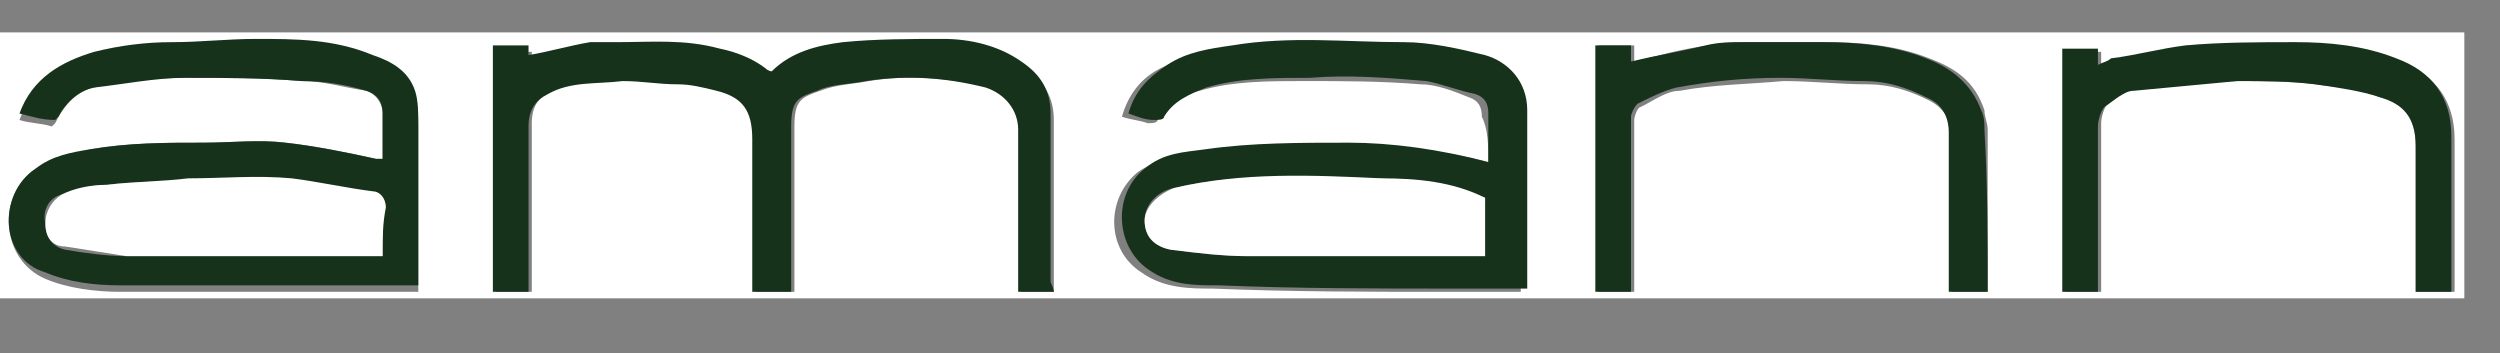
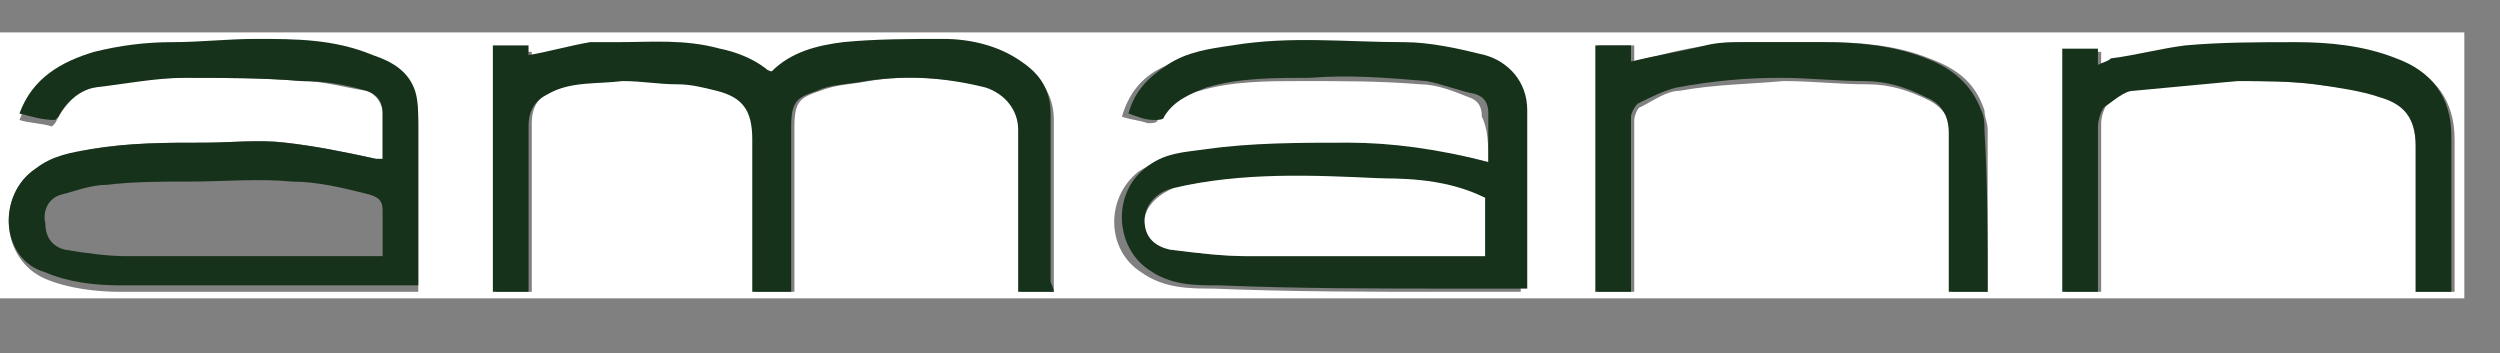
<svg xmlns="http://www.w3.org/2000/svg" version="1.1" id="Ebene_1" x="0px" y="0px" width="77.1px" height="10.9px" viewBox="0 0 77.1 10.9" style="enable-background:new 0 0 77.1 10.9;" xml:space="preserve">
  <rect x="0" y="0" width="77.1" height="10.9" fill="#808080" stroke="none" />
  <style type="text/css">
	.st0{fill:#FFFFFF;}
	.st1{fill:#17321B;}
	.st2{fill-rule:evenodd;clip-rule:evenodd;fill:#17321B;}
	.st3{fill-rule:evenodd;clip-rule:evenodd;fill:#FFFFFF;}
</style>
  <path class="st0" d="M0,1h76v8.2H0V1z M11.8,4.9c-0.1,0-0.1,0-0.2,0c-0.9-0.2-1.9-0.4-2.8-0.5c-0.8-0.1-1.7,0-2.5,0  c-1.2,0-2.3,0-3.5,0.2C2.2,4.8,1.6,4.9,1.1,5.2C-0.1,6,0,8,1.4,8.6c0.7,0.3,1.6,0.4,2.3,0.4c2.9,0,5.9,0,8.8,0h0.4  c0-0.1,0-0.1,0-0.1c0-1.6,0-3.3,0-4.9c0-0.3,0-0.7-0.1-1c-0.2-0.6-0.7-0.9-1.3-1.1c-1.2-0.4-2.4-0.4-3.6-0.5c-0.8,0-1.7,0.1-2.6,0.1  c-0.8,0-1.6,0.1-2.4,0.3c-1,0.3-1.9,0.8-2.3,1.9c0.3,0.1,0.7,0.1,1,0.2c0,0,0.1-0.1,0.1-0.1C2,3.2,2.4,2.8,2.9,2.7  c0.9-0.2,1.8-0.3,2.8-0.3c1.2,0,2.4,0,3.6,0.1c0.7,0,1.3,0.2,2,0.3c0.3,0.1,0.5,0.4,0.5,0.7C11.8,4,11.8,4.5,11.8,4.9 M45.9,5  c-1.5-0.4-3-0.5-4.5-0.5c-1.5,0-2.9,0-4.4,0.2c-0.7,0.1-1.3,0.2-1.9,0.6c-1,0.8-1,2.4,0.1,3.1c0.7,0.5,1.5,0.5,2.2,0.5  C39.8,9,42.2,9,44.7,9c0.6,0,1.3,0,1.9,0c0.1,0,0.2,0,0.3,0c0-1.9,0-3.7,0-5.5c0-0.9-0.6-1.5-1.3-1.7c-0.8-0.2-1.6-0.4-2.5-0.4  c-1.8,0-3.5-0.1-5.3,0.1c-0.7,0.1-1.4,0.3-2,0.6c-0.6,0.3-1,0.8-1.2,1.5c0.3,0.1,0.5,0.1,0.8,0.2c0.1,0,0.3,0,0.3-0.1  c0.3-0.5,0.8-0.8,1.3-0.9c1-0.3,2.1-0.3,3.2-0.3c1.2,0,2.4,0,3.6,0.1c0.5,0,1,0.2,1.5,0.4c0.3,0.1,0.4,0.3,0.4,0.6  C45.9,4,45.9,4.5,45.9,5 M32.5,9c0-0.1,0-0.1,0-0.1c0-1.7,0-3.5,0-5.2c0-0.7-0.3-1.2-0.9-1.6c-0.7-0.5-1.5-0.7-2.4-0.7  c-1-0.1-2.1,0-3.1,0.1c-0.8,0.1-1.6,0.2-2.2,0.9c-0.1,0-0.2-0.1-0.2-0.1c-0.4-0.3-0.9-0.5-1.4-0.6c-1-0.3-2.1-0.2-3.2-0.2  c-0.3,0-0.5,0-0.8,0c-0.6,0.1-1.3,0.3-1.9,0.4c0-0.1,0-0.2,0-0.3h-1.1V9h1.1V8.6c0-1.6,0-3.2,0-4.8c0-0.5,0.2-0.8,0.6-1  c0.7-0.4,1.5-0.3,2.3-0.4c0.6,0,1.1,0,1.7,0.1c0.4,0,0.8,0.1,1.2,0.2c0.8,0.2,1.1,0.6,1.1,1.5c0,1.4,0,2.8,0,4.1V9h1.2V8.6  c0-1.6,0-3.1,0-4.7c0-0.8,0.2-0.9,0.8-1.1c0.5-0.2,1-0.2,1.5-0.3c1.2-0.2,2.5-0.1,3.7,0.2c0.6,0.1,1,0.7,1,1.3c0,1.5,0,3.1,0,4.6V9  H32.5z M61.3,9c0-1.7,0-3.3,0-5c0-0.2-0.1-0.4-0.1-0.6c-0.3-0.9-0.9-1.3-1.7-1.6c-1-0.4-2.1-0.5-3.2-0.5c-0.8,0-1.6,0-2.4,0  c-0.4,0-0.8,0-1.2,0.1c-0.8,0.1-1.5,0.3-2.3,0.5c0-0.1,0-0.3,0-0.5h-1.1V9h1.1V8.6c0-1.6,0-3.3,0-4.9c0-0.1,0.1-0.4,0.2-0.4  c0.4-0.2,0.8-0.5,1.2-0.5c1.1-0.2,2.1-0.2,3.2-0.3c0.9,0,1.7,0.1,2.6,0.1c0.7,0,1.3,0.2,1.9,0.5c0.4,0.2,0.7,0.6,0.7,1.1  c0,1.5,0,3,0,4.5V9H61.3z M75.7,9V8.6c0-1.4,0-2.9,0-4.3c0-1.2-0.6-2-1.7-2.4c-1-0.4-2-0.5-3.1-0.5c-1.1,0-2.3,0-3.4,0.1  c-0.8,0.1-1.5,0.3-2.3,0.4c-0.1,0-0.3,0.1-0.4,0.2c0-0.2,0-0.4,0-0.5h-1.1V9h1.1V8.6c0-1.6,0-3.2,0-4.8c0-0.2,0.1-0.5,0.2-0.6  c0.3-0.2,0.6-0.4,0.9-0.5C66.9,2.7,68,2.5,69,2.5c0.8,0,1.6,0,2.4,0.1c0.7,0.1,1.3,0.1,2,0.4c0.7,0.2,1.1,0.6,1.1,1.5  c0,1.3,0,2.6,0,3.9V9H75.7z" />
  <path class="st1" d="M11.8,4.9c0-0.5,0-0.9,0-1.4c0-0.4-0.2-0.6-0.5-0.7c-0.7-0.2-1.3-0.3-2-0.3C8.1,2.4,6.9,2.4,5.7,2.4  c-0.9,0-1.9,0.2-2.8,0.3C2.4,2.8,2,3.2,1.8,3.6c0,0-0.1,0.1-0.1,0.1C1.3,3.7,1,3.6,0.6,3.5c0.4-1.1,1.3-1.6,2.3-1.9  c0.8-0.2,1.6-0.3,2.4-0.3c0.9,0,1.7-0.1,2.6-0.1c1.2,0,2.4,0,3.6,0.5c0.6,0.2,1.1,0.5,1.3,1.1c0.1,0.3,0.1,0.7,0.1,1  c0,1.6,0,3.3,0,4.9c0,0,0,0.1,0,0.1h-0.4c-2.9,0-5.9,0-8.8,0c-0.8,0-1.6-0.1-2.3-0.4C0,8-0.1,6,1.1,5.2c0.5-0.4,1.1-0.5,1.7-0.6  C4,4.4,5.1,4.4,6.3,4.4c0.8,0,1.7-0.1,2.5,0c0.9,0.1,1.9,0.3,2.8,0.5C11.7,4.9,11.8,4.9,11.8,4.9 M11.8,7.9c0-0.5,0-1,0-1.4  c0-0.3-0.1-0.4-0.4-0.5C10.6,5.8,9.8,5.6,9,5.6c-1-0.1-2.1,0-3.2,0C5,5.6,4.1,5.6,3.3,5.7C2.8,5.7,2.3,5.9,1.9,6  C1.5,6.1,1.3,6.5,1.4,6.9c0,0.4,0.2,0.7,0.6,0.8c0.6,0.1,1.3,0.2,1.9,0.2c2.5,0,5,0,7.5,0H11.8z" />
  <path class="st2" d="M45.9,5c0-0.5,0-1,0-1.5c0-0.3-0.1-0.5-0.4-0.6c-0.5-0.1-1-0.3-1.5-0.4c-1.2-0.1-2.4-0.2-3.6-0.1  c-1.1,0-2.2,0-3.2,0.3c-0.5,0.2-1,0.4-1.3,0.9c0,0.1-0.2,0.1-0.3,0.1c-0.3,0-0.5-0.1-0.8-0.2c0.2-0.7,0.6-1.1,1.2-1.5  c0.6-0.4,1.3-0.5,2-0.6c1.8-0.3,3.5-0.1,5.3-0.1c0.8,0,1.7,0.2,2.5,0.4c0.7,0.2,1.3,0.8,1.3,1.7c0,1.8,0,3.6,0,5.5  c-0.1,0-0.2,0-0.3,0c-0.6,0-1.3,0-1.9,0c-2.4,0-4.9,0-7.3-0.1c-0.8,0-1.5,0-2.2-0.5c-1-0.7-1.1-2.3-0.1-3.1c0.6-0.5,1.2-0.5,1.9-0.6  c1.4-0.2,2.9-0.2,4.4-0.2C42.9,4.4,44.4,4.6,45.9,5 M45.8,7.9V6.1c-1-0.4-2.1-0.5-3.2-0.6c-2.1,0-4.3-0.2-6.4,0.3  c-0.5,0.1-0.9,0.5-0.9,1c0,0.5,0.3,0.8,0.8,0.9c0.8,0.1,1.6,0.2,2.4,0.2c1.2,0,2.3,0,3.5,0H45.8z" />
  <path class="st2" d="M32.5,9h-1.1V8.6c0-1.5,0-3.1,0-4.6c0-0.6-0.4-1.1-1-1.3c-1.2-0.3-2.4-0.4-3.7-0.2c-0.5,0.1-1.1,0.1-1.5,0.3  c-0.6,0.2-0.8,0.3-0.8,1.1c0,1.6,0,3.1,0,4.7V9h-1.2V8.4c0-1.4,0-2.8,0-4.1c0-0.9-0.3-1.3-1.1-1.5c-0.4-0.1-0.8-0.2-1.2-0.2  c-0.6,0-1.1-0.1-1.7-0.1c-0.8,0.1-1.6,0-2.3,0.4c-0.4,0.2-0.6,0.5-0.6,1c0,1.6,0,3.2,0,4.8V9h-1.1V1.4h1.1c0,0.1,0,0.2,0,0.3  c0.6-0.1,1.3-0.3,1.9-0.4c0.3,0,0.5,0,0.8,0c1.1,0,2.1-0.1,3.2,0.2c0.5,0.1,1,0.3,1.4,0.6c0.1,0.1,0.2,0.1,0.2,0.1  c0.6-0.6,1.4-0.8,2.2-0.9c1-0.1,2.1-0.1,3.1-0.1c0.8,0,1.7,0.2,2.4,0.7c0.6,0.4,0.9,0.9,0.9,1.6c0,1.7,0,3.5,0,5.2  C32.5,8.9,32.5,9,32.5,9" />
  <path class="st2" d="M61.3,9h-1.2V8.6c0-1.5,0-3,0-4.5c0-0.5-0.2-0.9-0.7-1.1c-0.6-0.3-1.2-0.5-1.9-0.5c-0.9,0-1.7-0.1-2.6-0.1  c-1.1,0-2.1,0.1-3.2,0.3c-0.4,0.1-0.8,0.3-1.2,0.5c-0.1,0.1-0.2,0.3-0.2,0.4c0,1.6,0,3.3,0,4.9V9h-1.1V1.4h1.1c0,0.2,0,0.3,0,0.5  c0.8-0.2,1.5-0.3,2.3-0.5c0.4-0.1,0.8-0.1,1.2-0.1c0.8,0,1.6,0,2.4,0c1.1,0,2.2,0.1,3.2,0.5c0.8,0.3,1.4,0.8,1.7,1.6  c0.1,0.2,0.1,0.4,0.1,0.6C61.3,5.7,61.3,7.3,61.3,9" />
  <path class="st2" d="M75.7,9h-1.2V8.4c0-1.3,0-2.6,0-3.9c0-0.9-0.4-1.3-1.1-1.5c-0.6-0.2-1.3-0.3-2-0.4c-0.8-0.1-1.6-0.1-2.4-0.1  c-1.1,0.1-2.1,0.2-3.2,0.3c-0.3,0-0.6,0.3-0.9,0.5c-0.1,0.1-0.2,0.4-0.2,0.6c0,1.6,0,3.2,0,4.8V9h-1.1V1.5h1.1c0,0.2,0,0.3,0,0.5  c0.2-0.1,0.3-0.1,0.4-0.2c0.8-0.1,1.5-0.3,2.3-0.4c1.1-0.1,2.3-0.1,3.4-0.1c1,0,2.1,0.1,3.1,0.5c1.1,0.4,1.7,1.2,1.7,2.4  c0,1.4,0,2.9,0,4.3V9z" />
-   <path class="st3" d="M11.8,7.9h-0.4c-2.5,0-5,0-7.5,0C3.3,7.8,2.6,7.7,2,7.6C1.6,7.6,1.4,7.3,1.4,6.9c0-0.4,0.2-0.7,0.5-0.9  c0.4-0.2,0.9-0.3,1.4-0.3C4.1,5.6,5,5.6,5.8,5.5c1.1,0,2.1-0.1,3.2,0c0.8,0.1,1.7,0.3,2.5,0.4c0.2,0,0.4,0.2,0.4,0.5  C11.8,6.9,11.8,7.3,11.8,7.9" />
  <path class="st3" d="M45.8,7.9H42c-1.2,0-2.3,0-3.5,0c-0.8,0-1.6-0.1-2.4-0.2c-0.5-0.1-0.8-0.4-0.8-0.9c0-0.4,0.4-0.8,0.9-1  c2.1-0.5,4.3-0.4,6.4-0.3c1.1,0,2.2,0.1,3.2,0.6V7.9z" />
</svg>